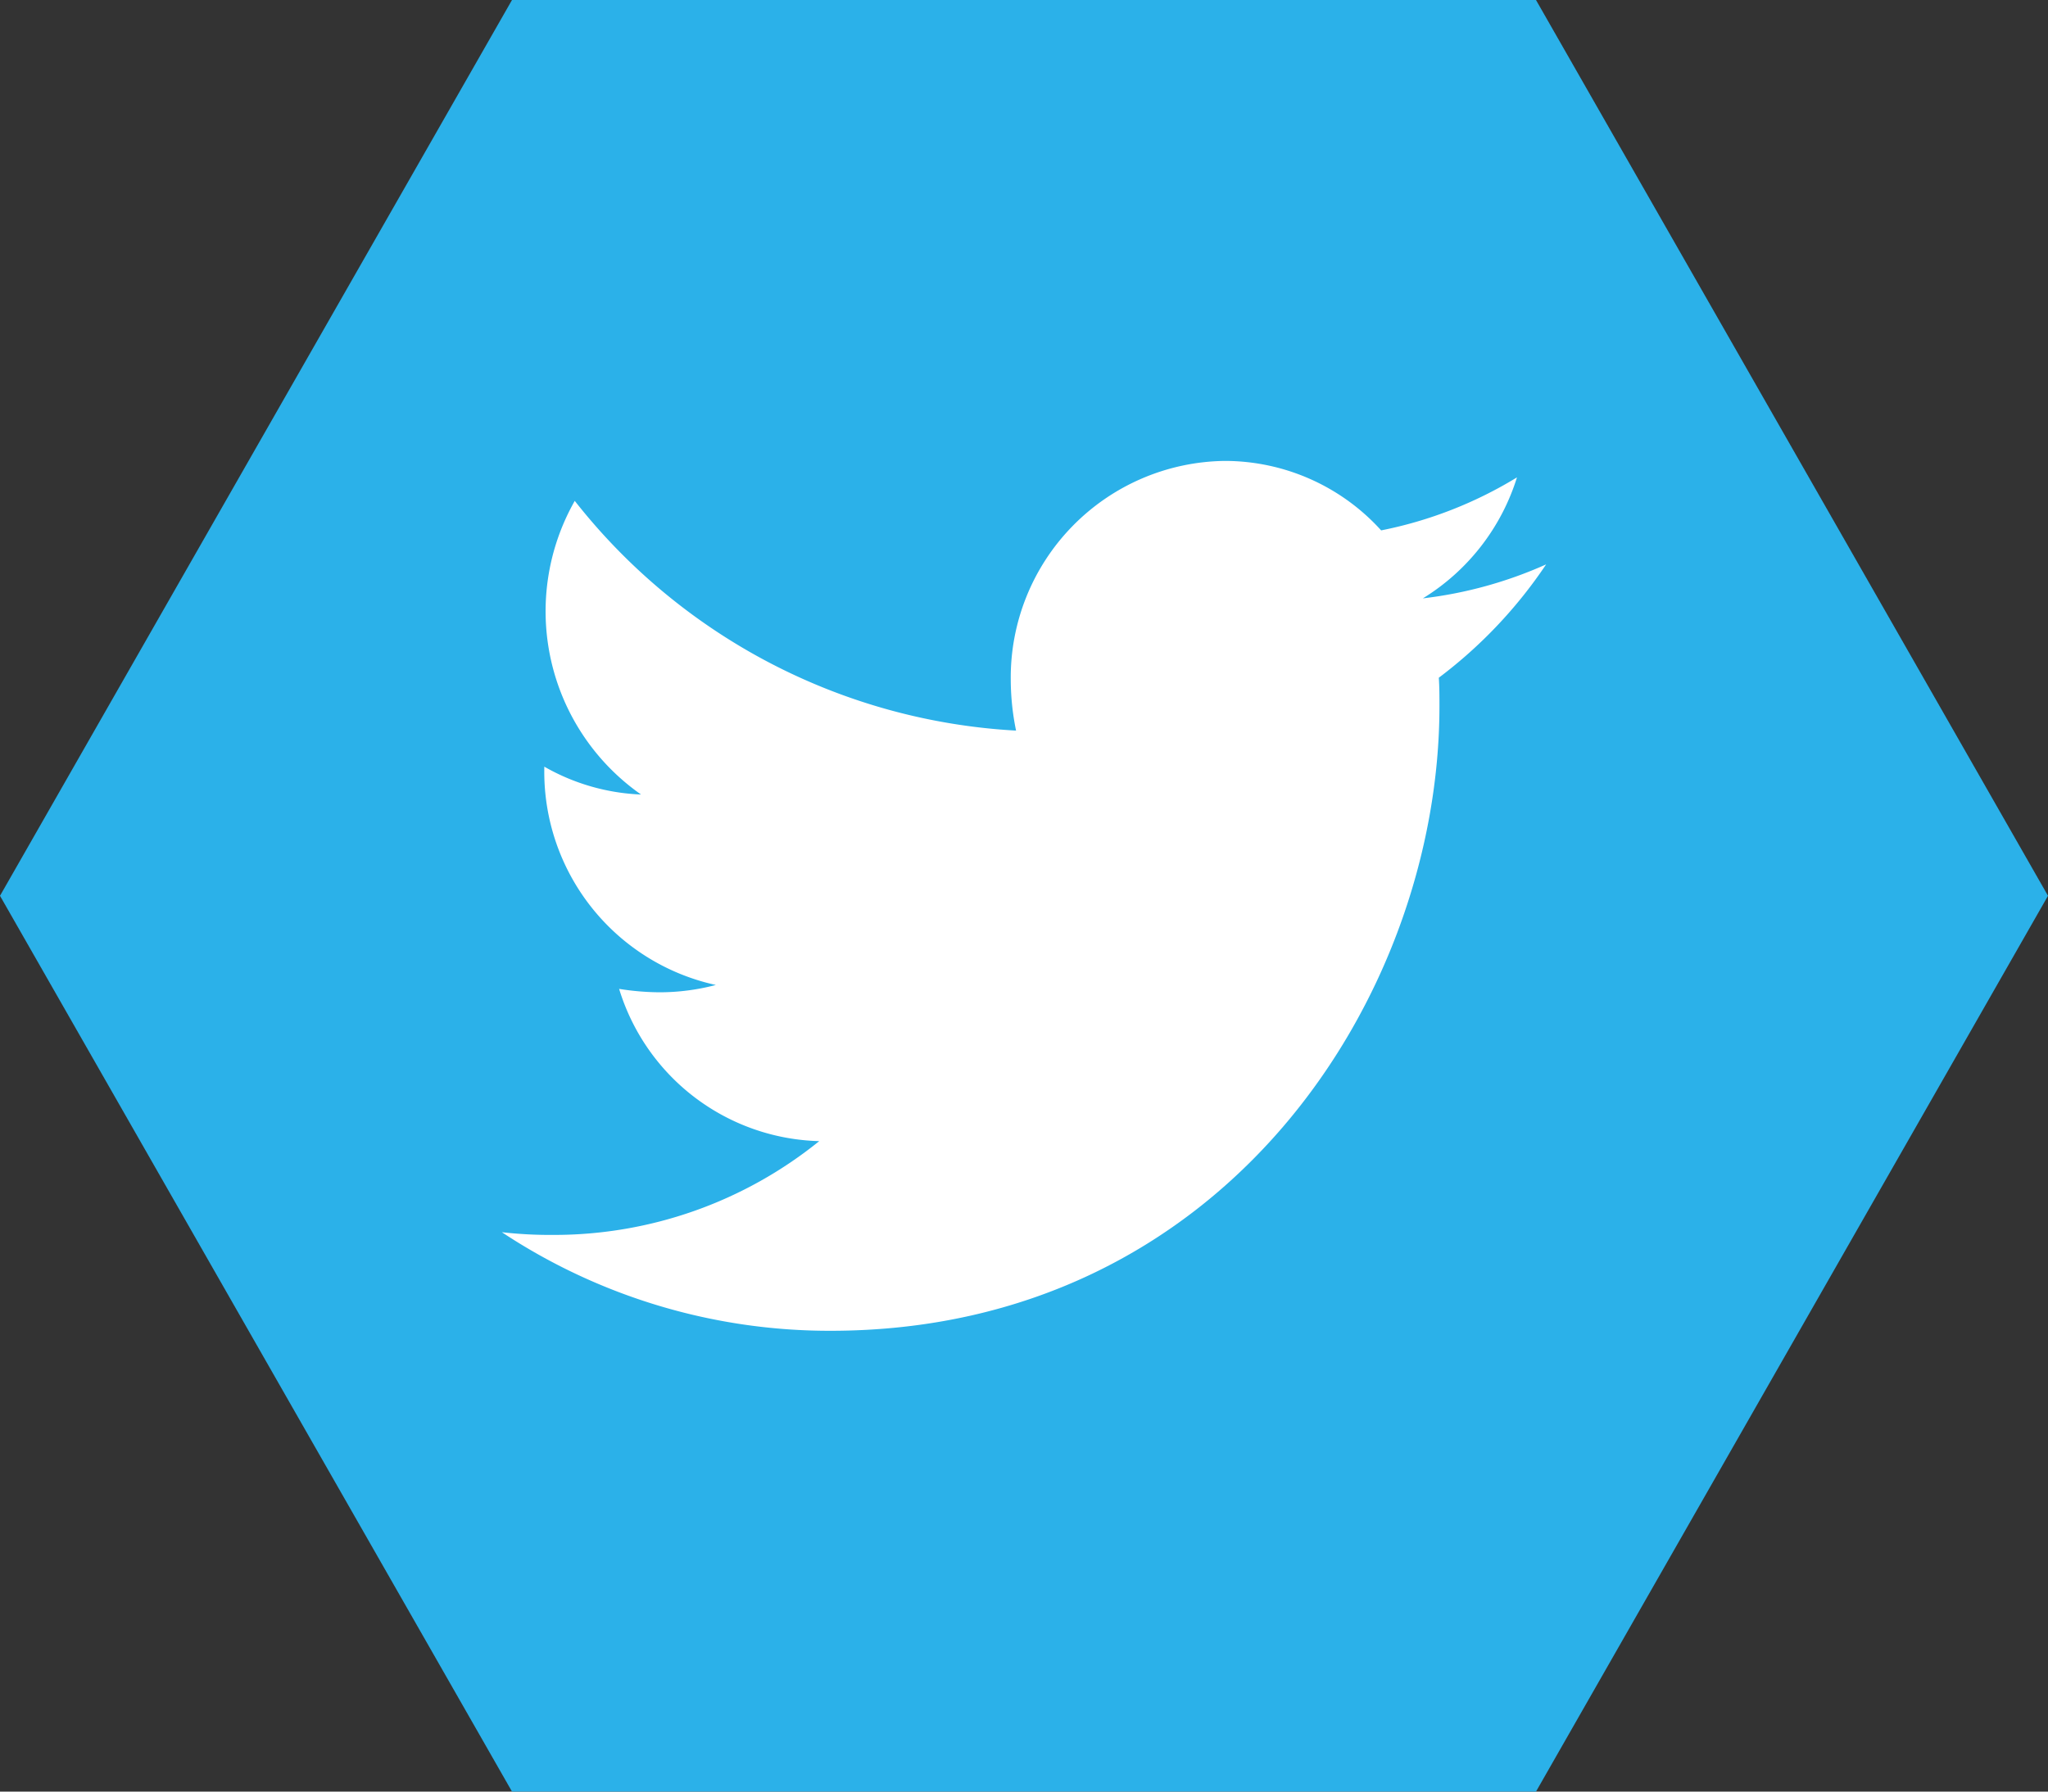
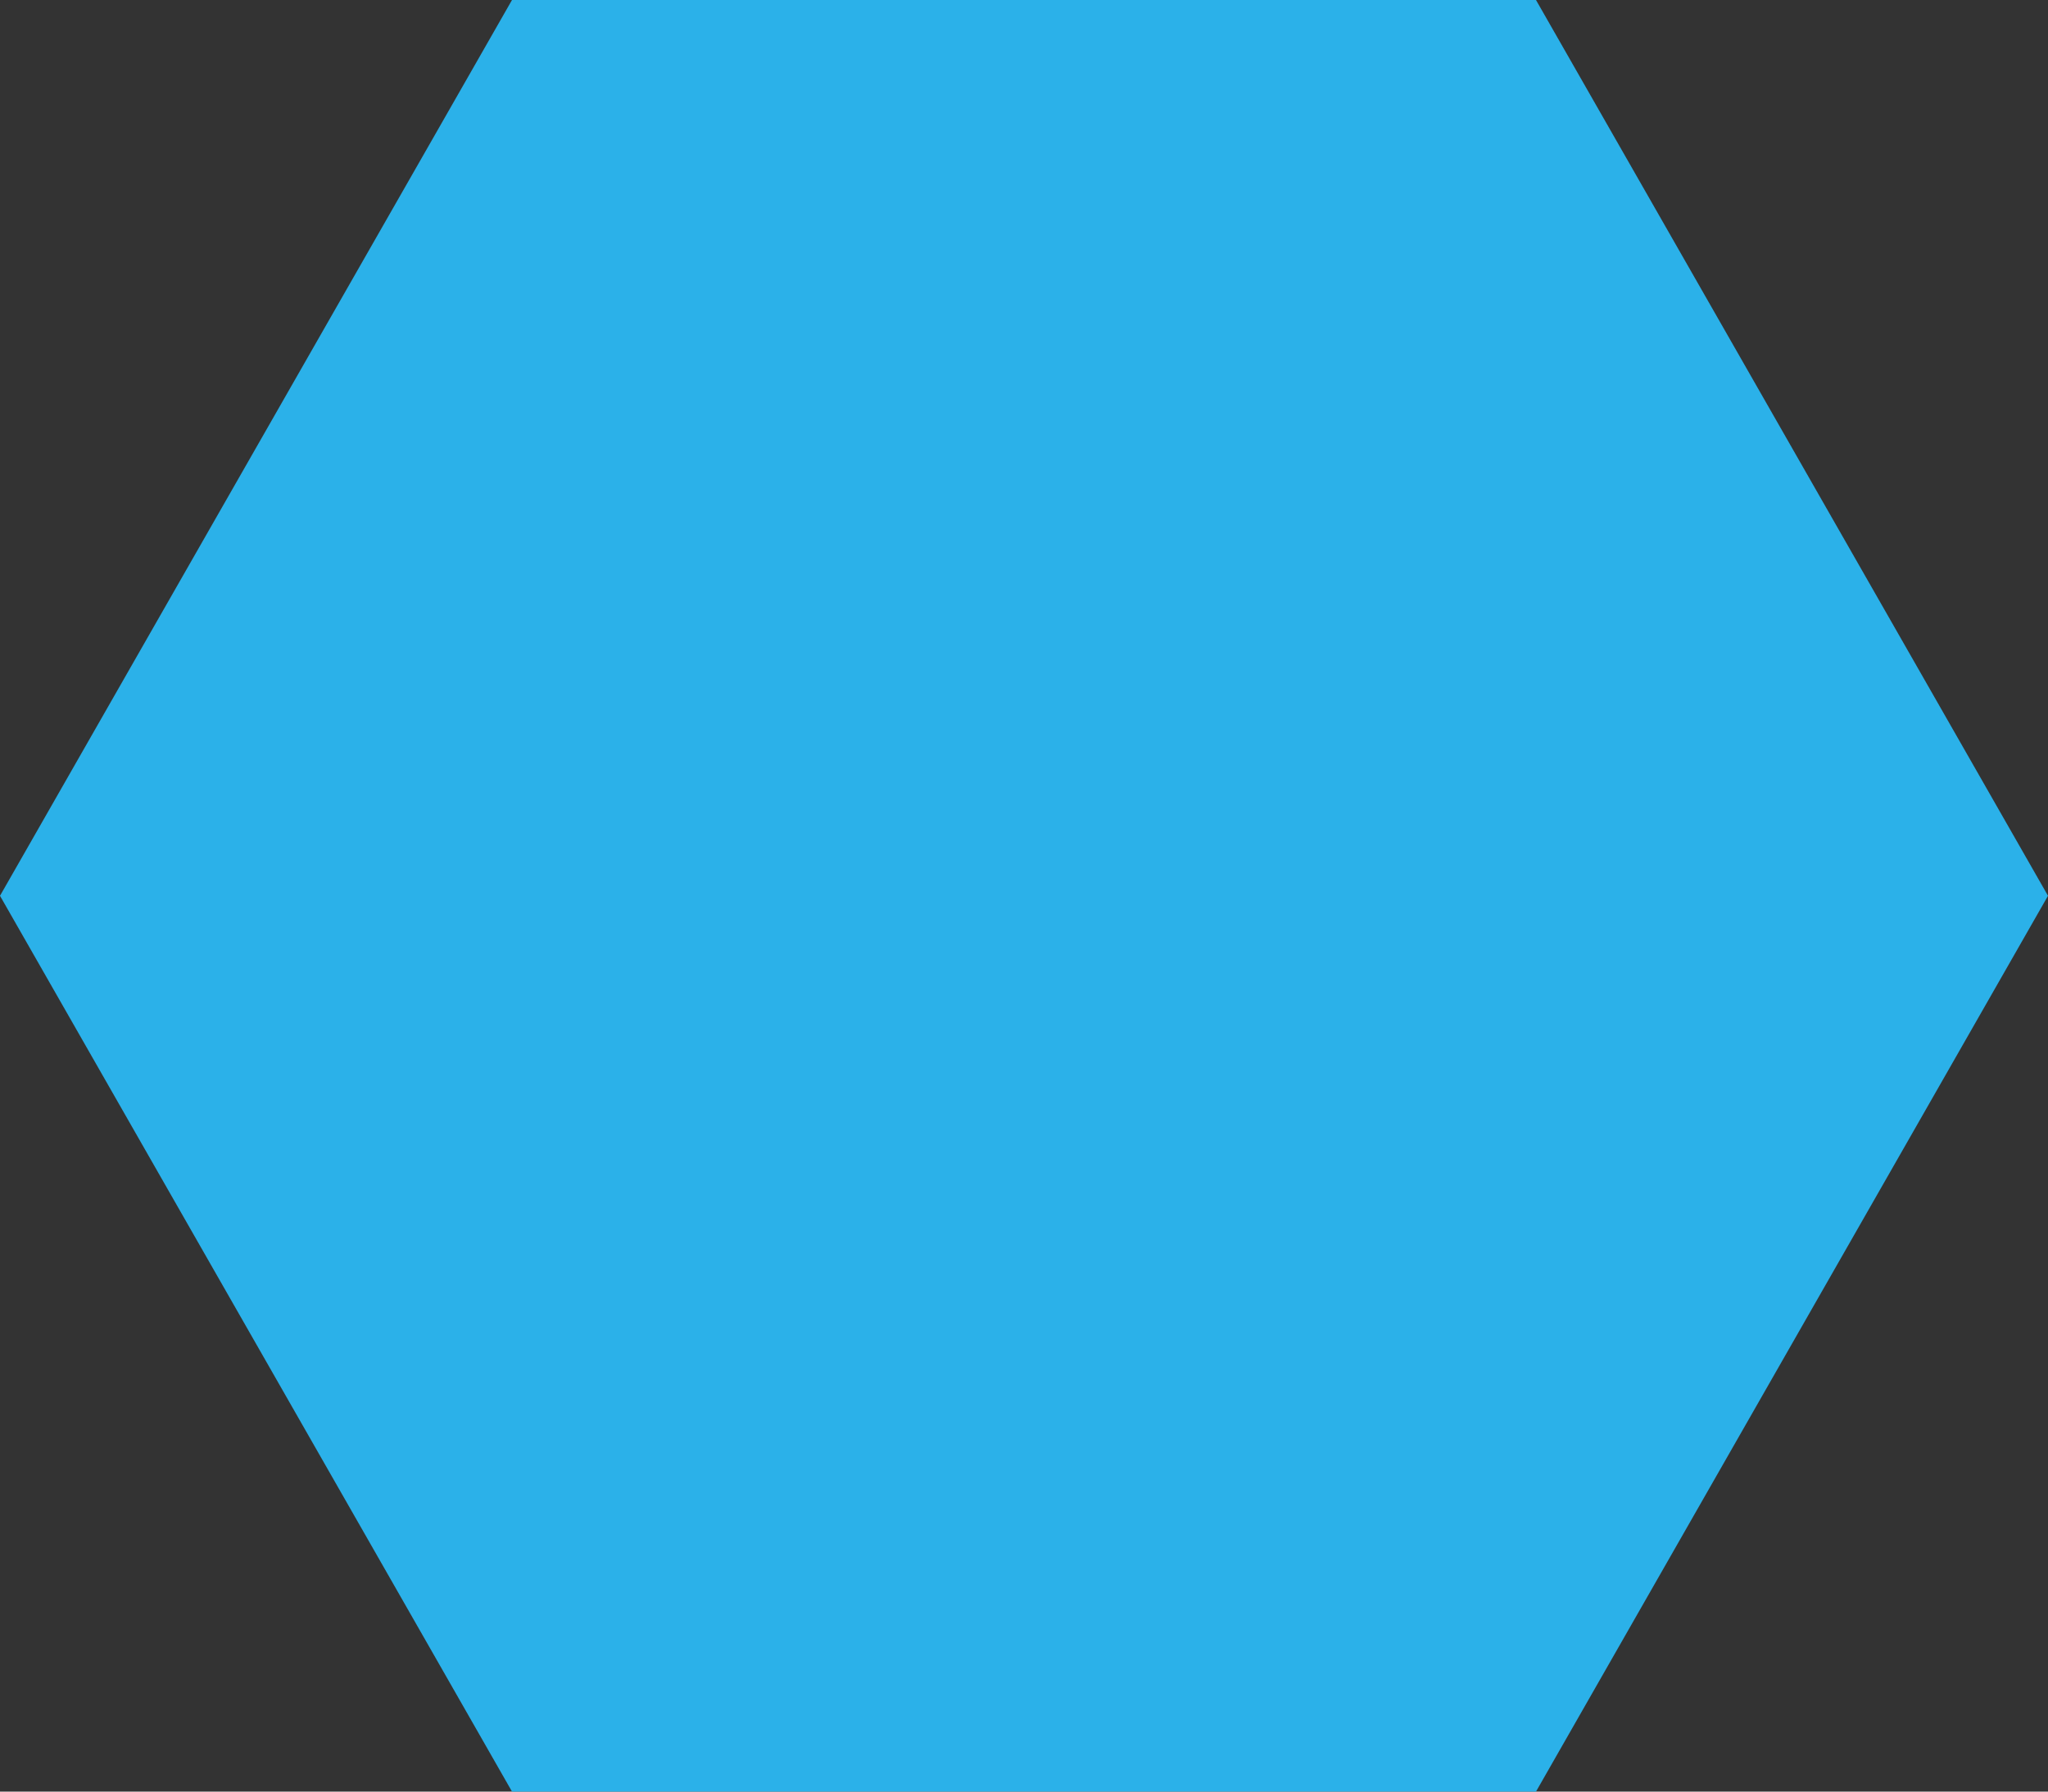
<svg xmlns="http://www.w3.org/2000/svg" width="56" height="49" viewBox="0 0 56 49">
  <rect x="0" y="0" width="56" height="49" fill="#333333" stroke="none" />
  <g id="Group_19935" data-name="Group 19935" transform="translate(2032 -2276)">
    <path id="Polygon_98" data-name="Polygon 98" d="M42,0,56,24.5,42,49H14L0,24.5,14,0Z" transform="translate(-2032 2276)" fill="#2bb1e9" />
-     <path id="Icon_awesome-twitter" data-name="Icon awesome-twitter" d="M25.619,9.311c.018.26.018.521.018.781,0,7.938-5.888,17.084-16.651,17.084A16.234,16.234,0,0,1,0,24.48a11.8,11.8,0,0,0,1.413.074,11.532,11.532,0,0,0,7.265-2.565,5.883,5.883,0,0,1-5.472-4.164,7.2,7.2,0,0,0,1.105.093,6.041,6.041,0,0,0,1.54-.2A5.969,5.969,0,0,1,1.16,11.821v-.074a5.781,5.781,0,0,0,2.645.762A6.117,6.117,0,0,1,1.993,4.478,16.5,16.5,0,0,0,14.06,10.761a6.948,6.948,0,0,1-.145-1.376,5.927,5.927,0,0,1,5.852-6,5.77,5.77,0,0,1,4.276,1.9,11.346,11.346,0,0,0,3.714-1.45,5.963,5.963,0,0,1-2.573,3.309,11.5,11.5,0,0,0,3.37-.929,12.764,12.764,0,0,1-2.935,3.1Z" transform="translate(-2018.277 2285.221)" fill="#fff" />
  </g>
</svg>